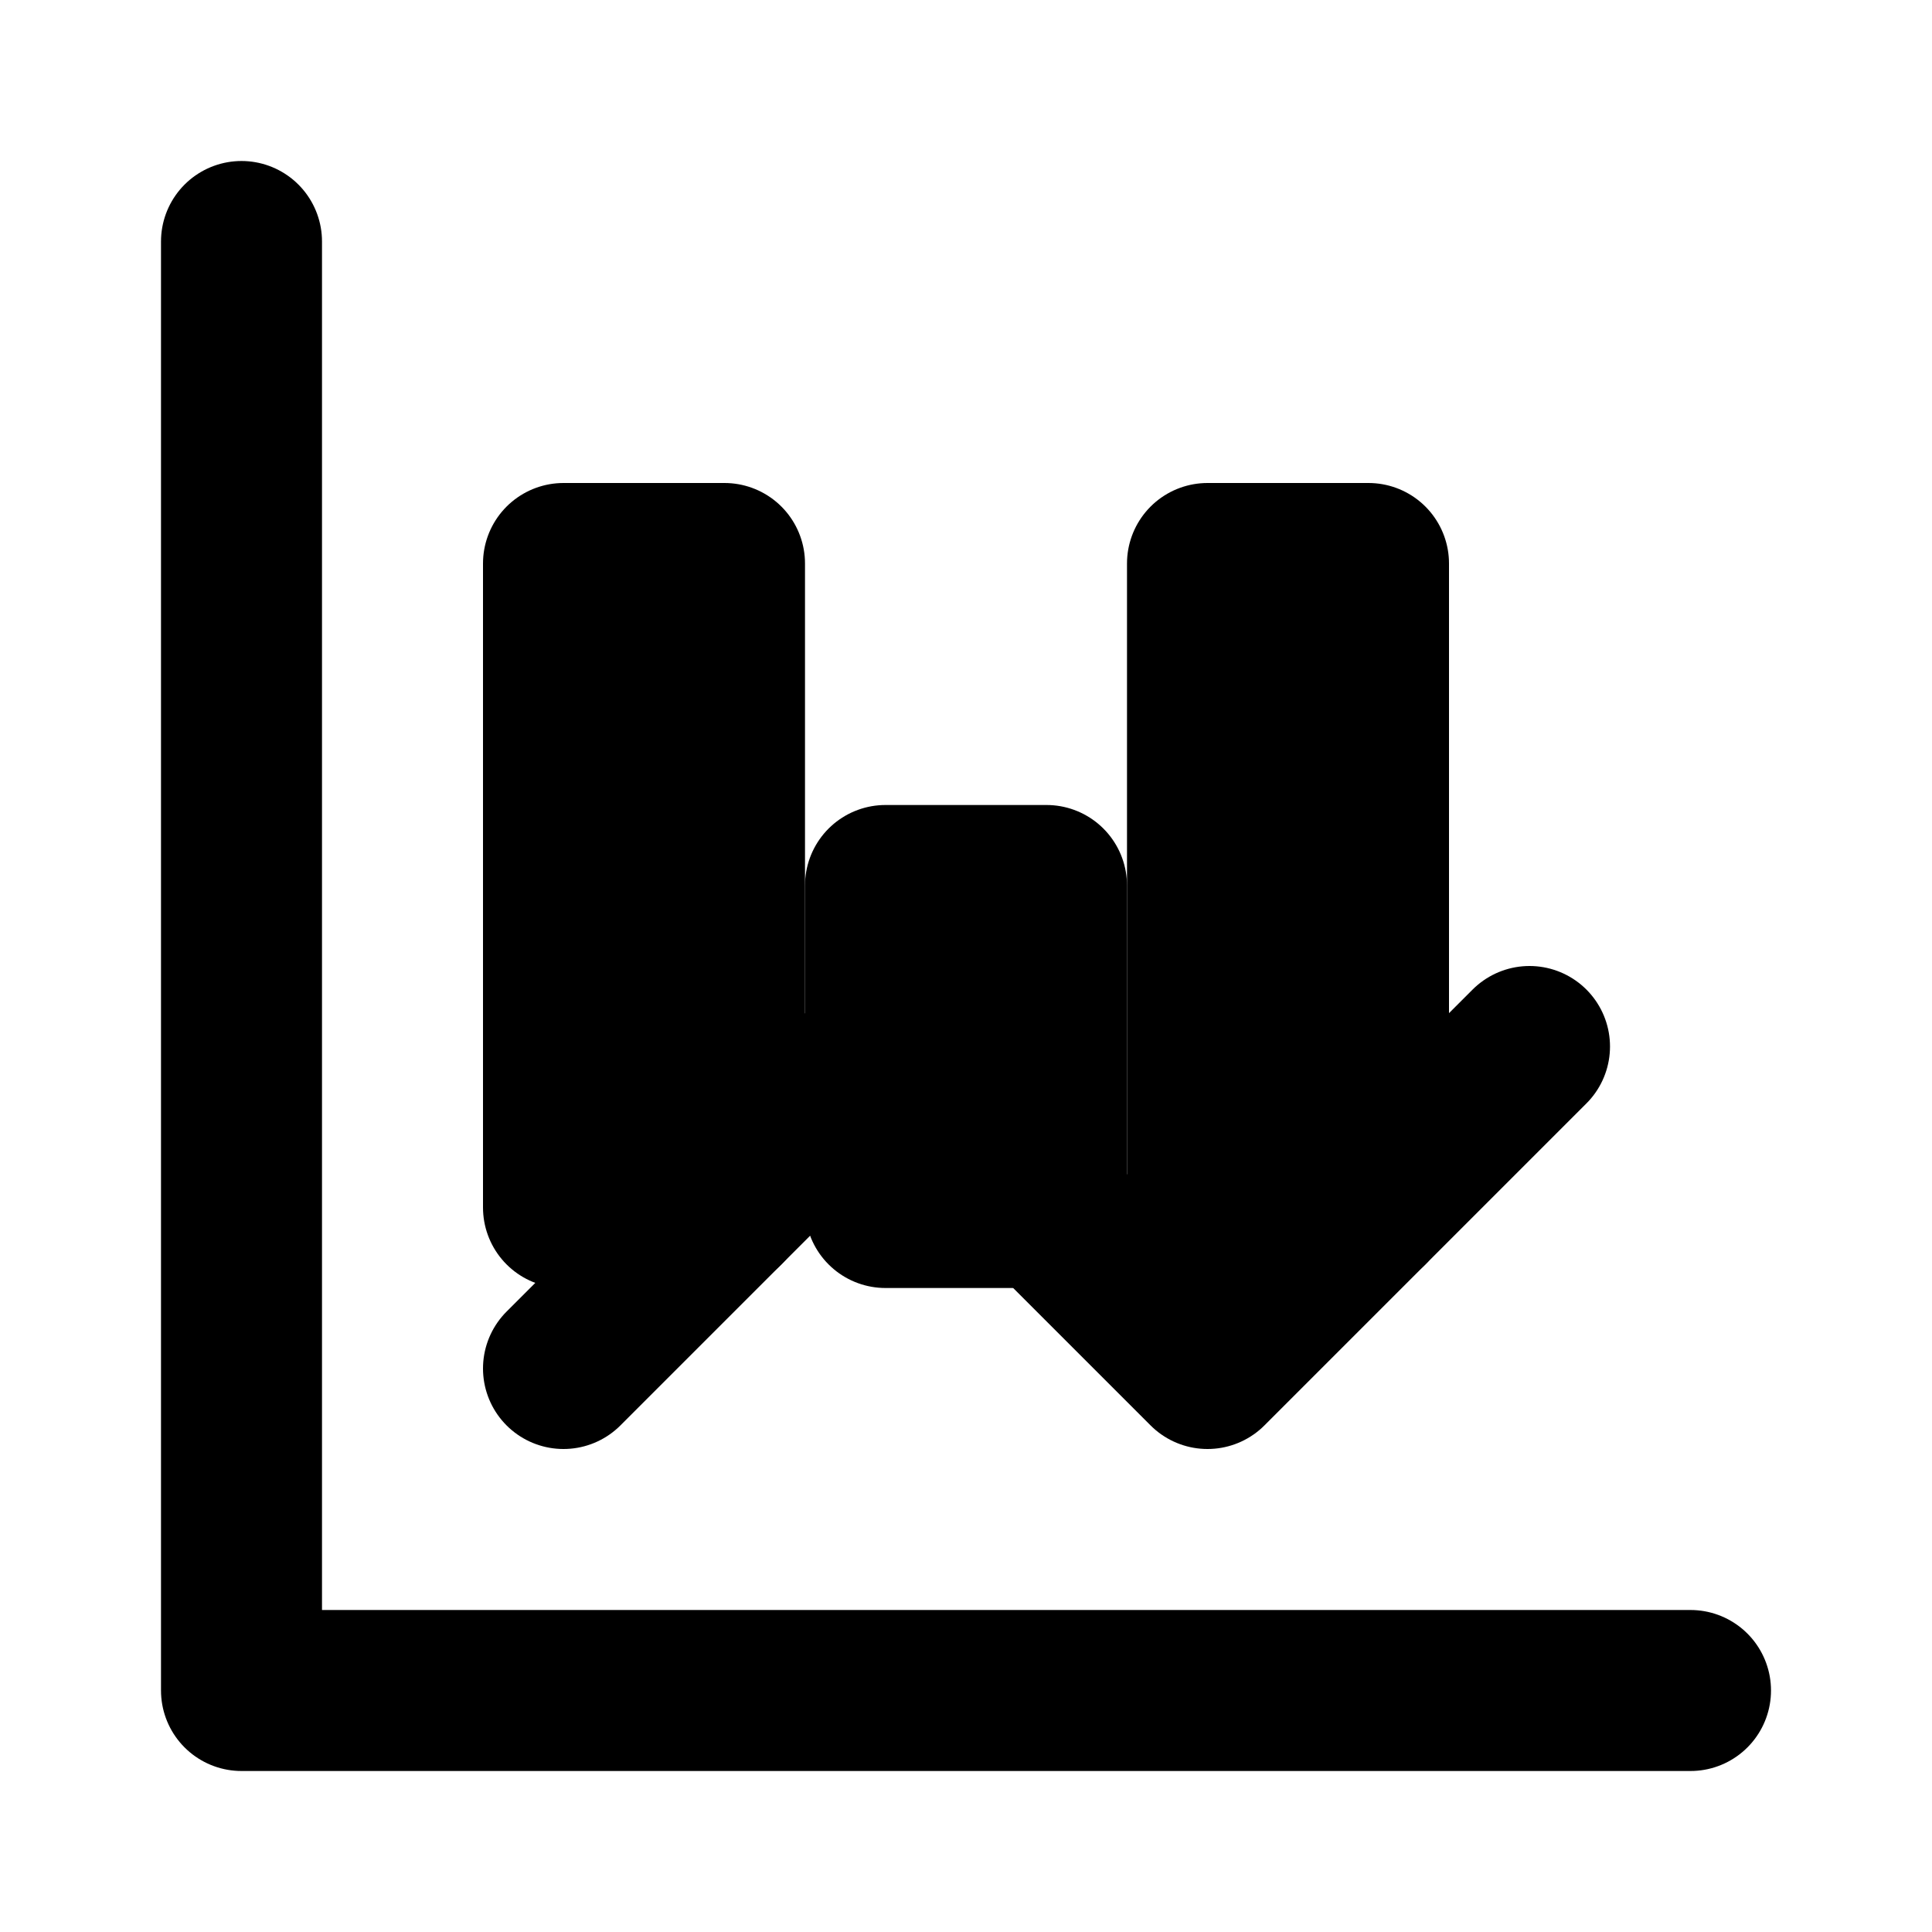
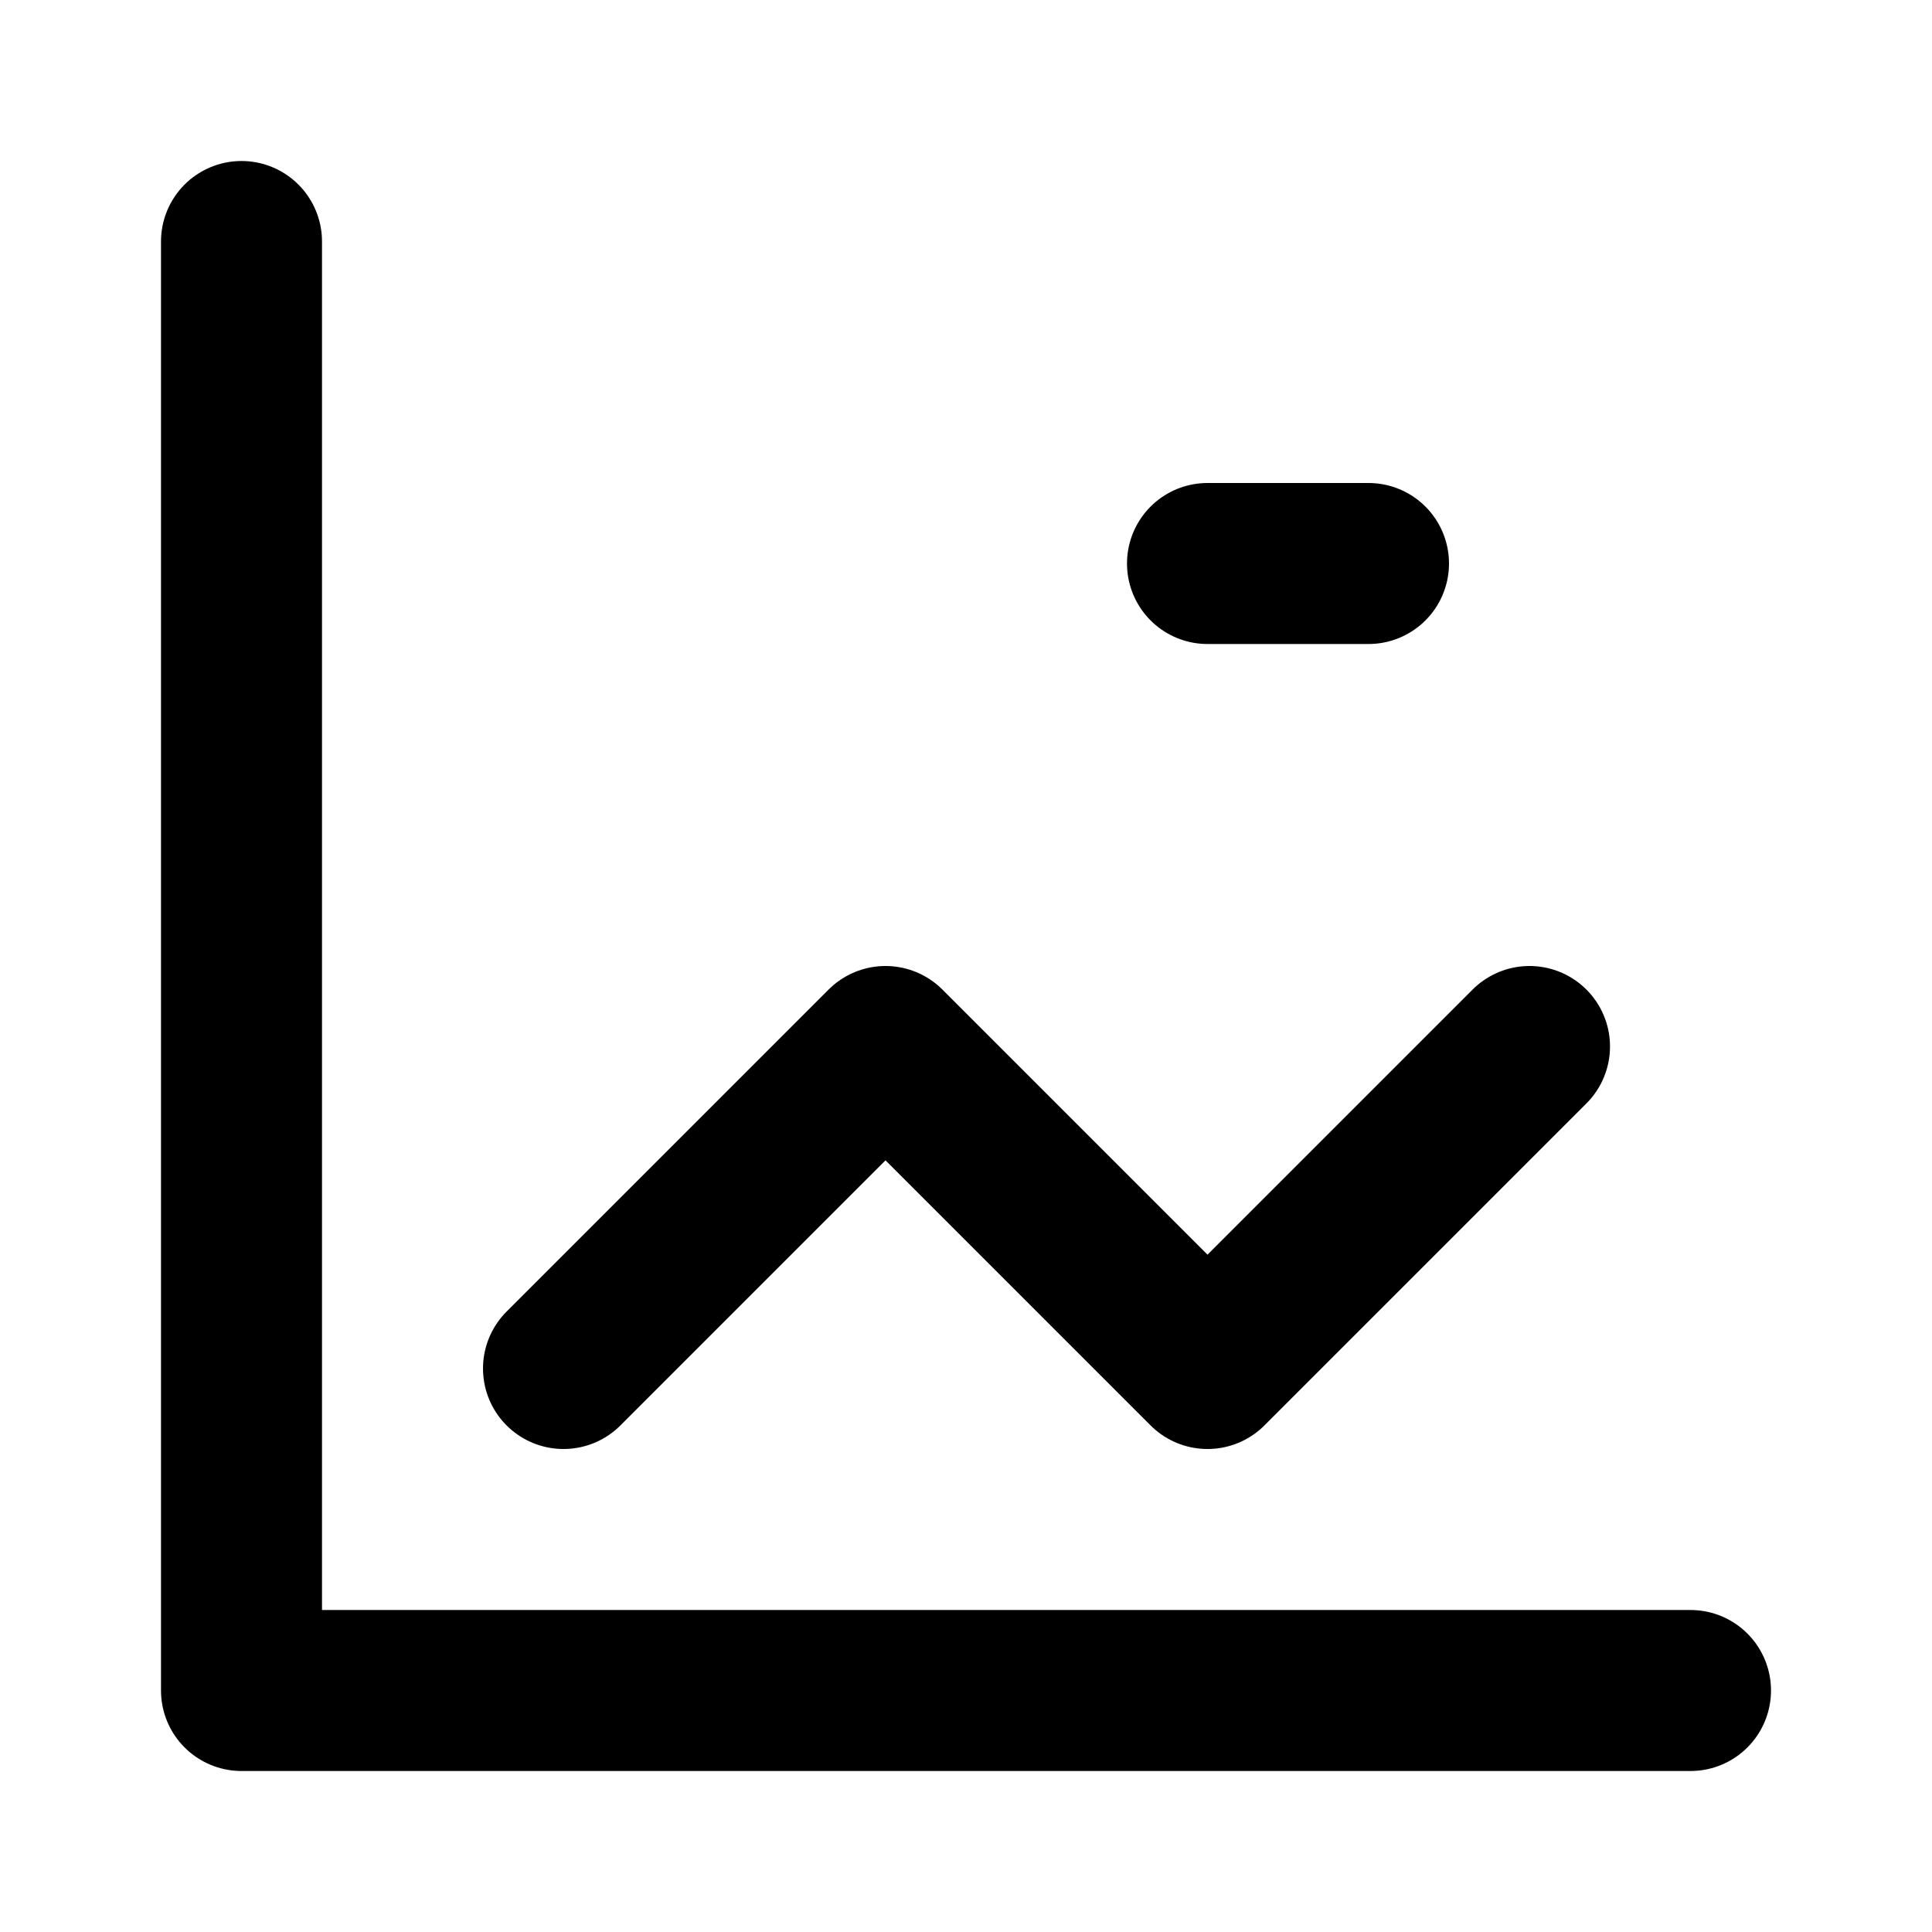
<svg xmlns="http://www.w3.org/2000/svg" viewBox="0 0 24 24" fill="none" stroke="currentColor" stroke-width="2" stroke-linecap="round" stroke-linejoin="round">
  <path d="M3 3v18h18" />
  <path d="m7 17 4-4 4 4 4-4" />
-   <path d="M7 7h2v8H7z" />
-   <path d="M11 11h2v4h-2z" />
-   <path d="M15 7h2v8h-2z" />
+   <path d="M15 7h2h-2z" />
</svg>